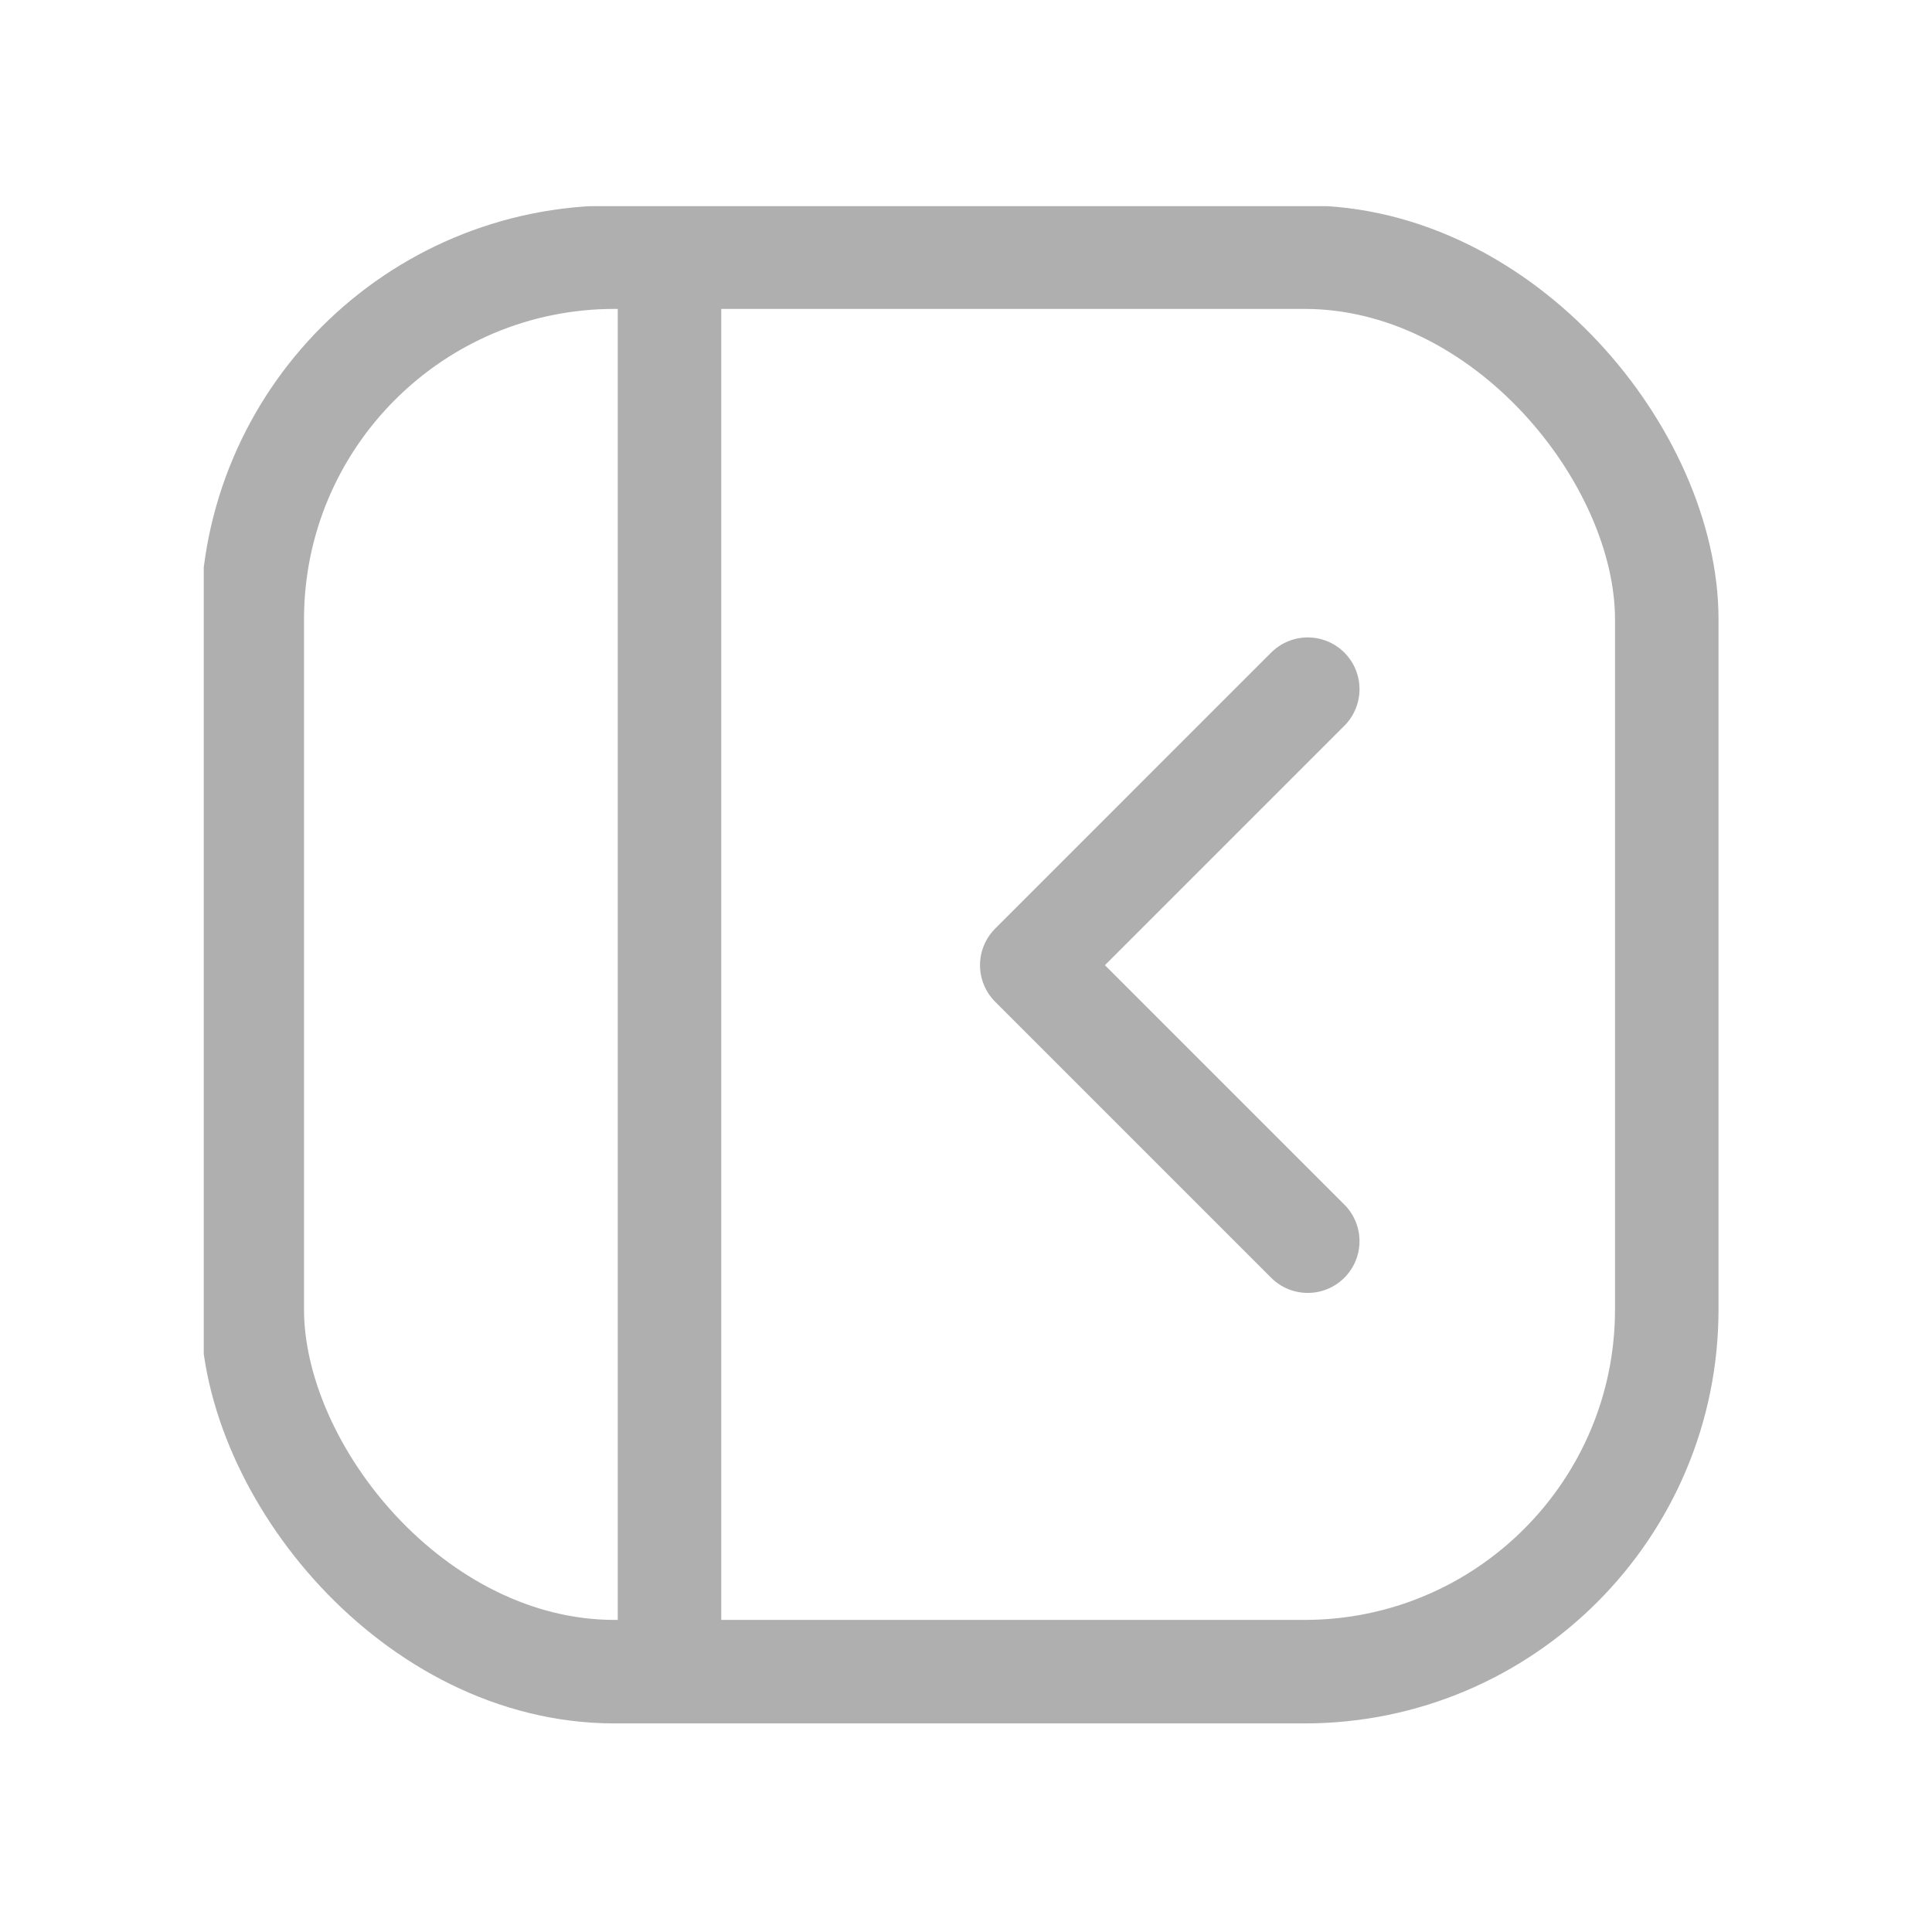
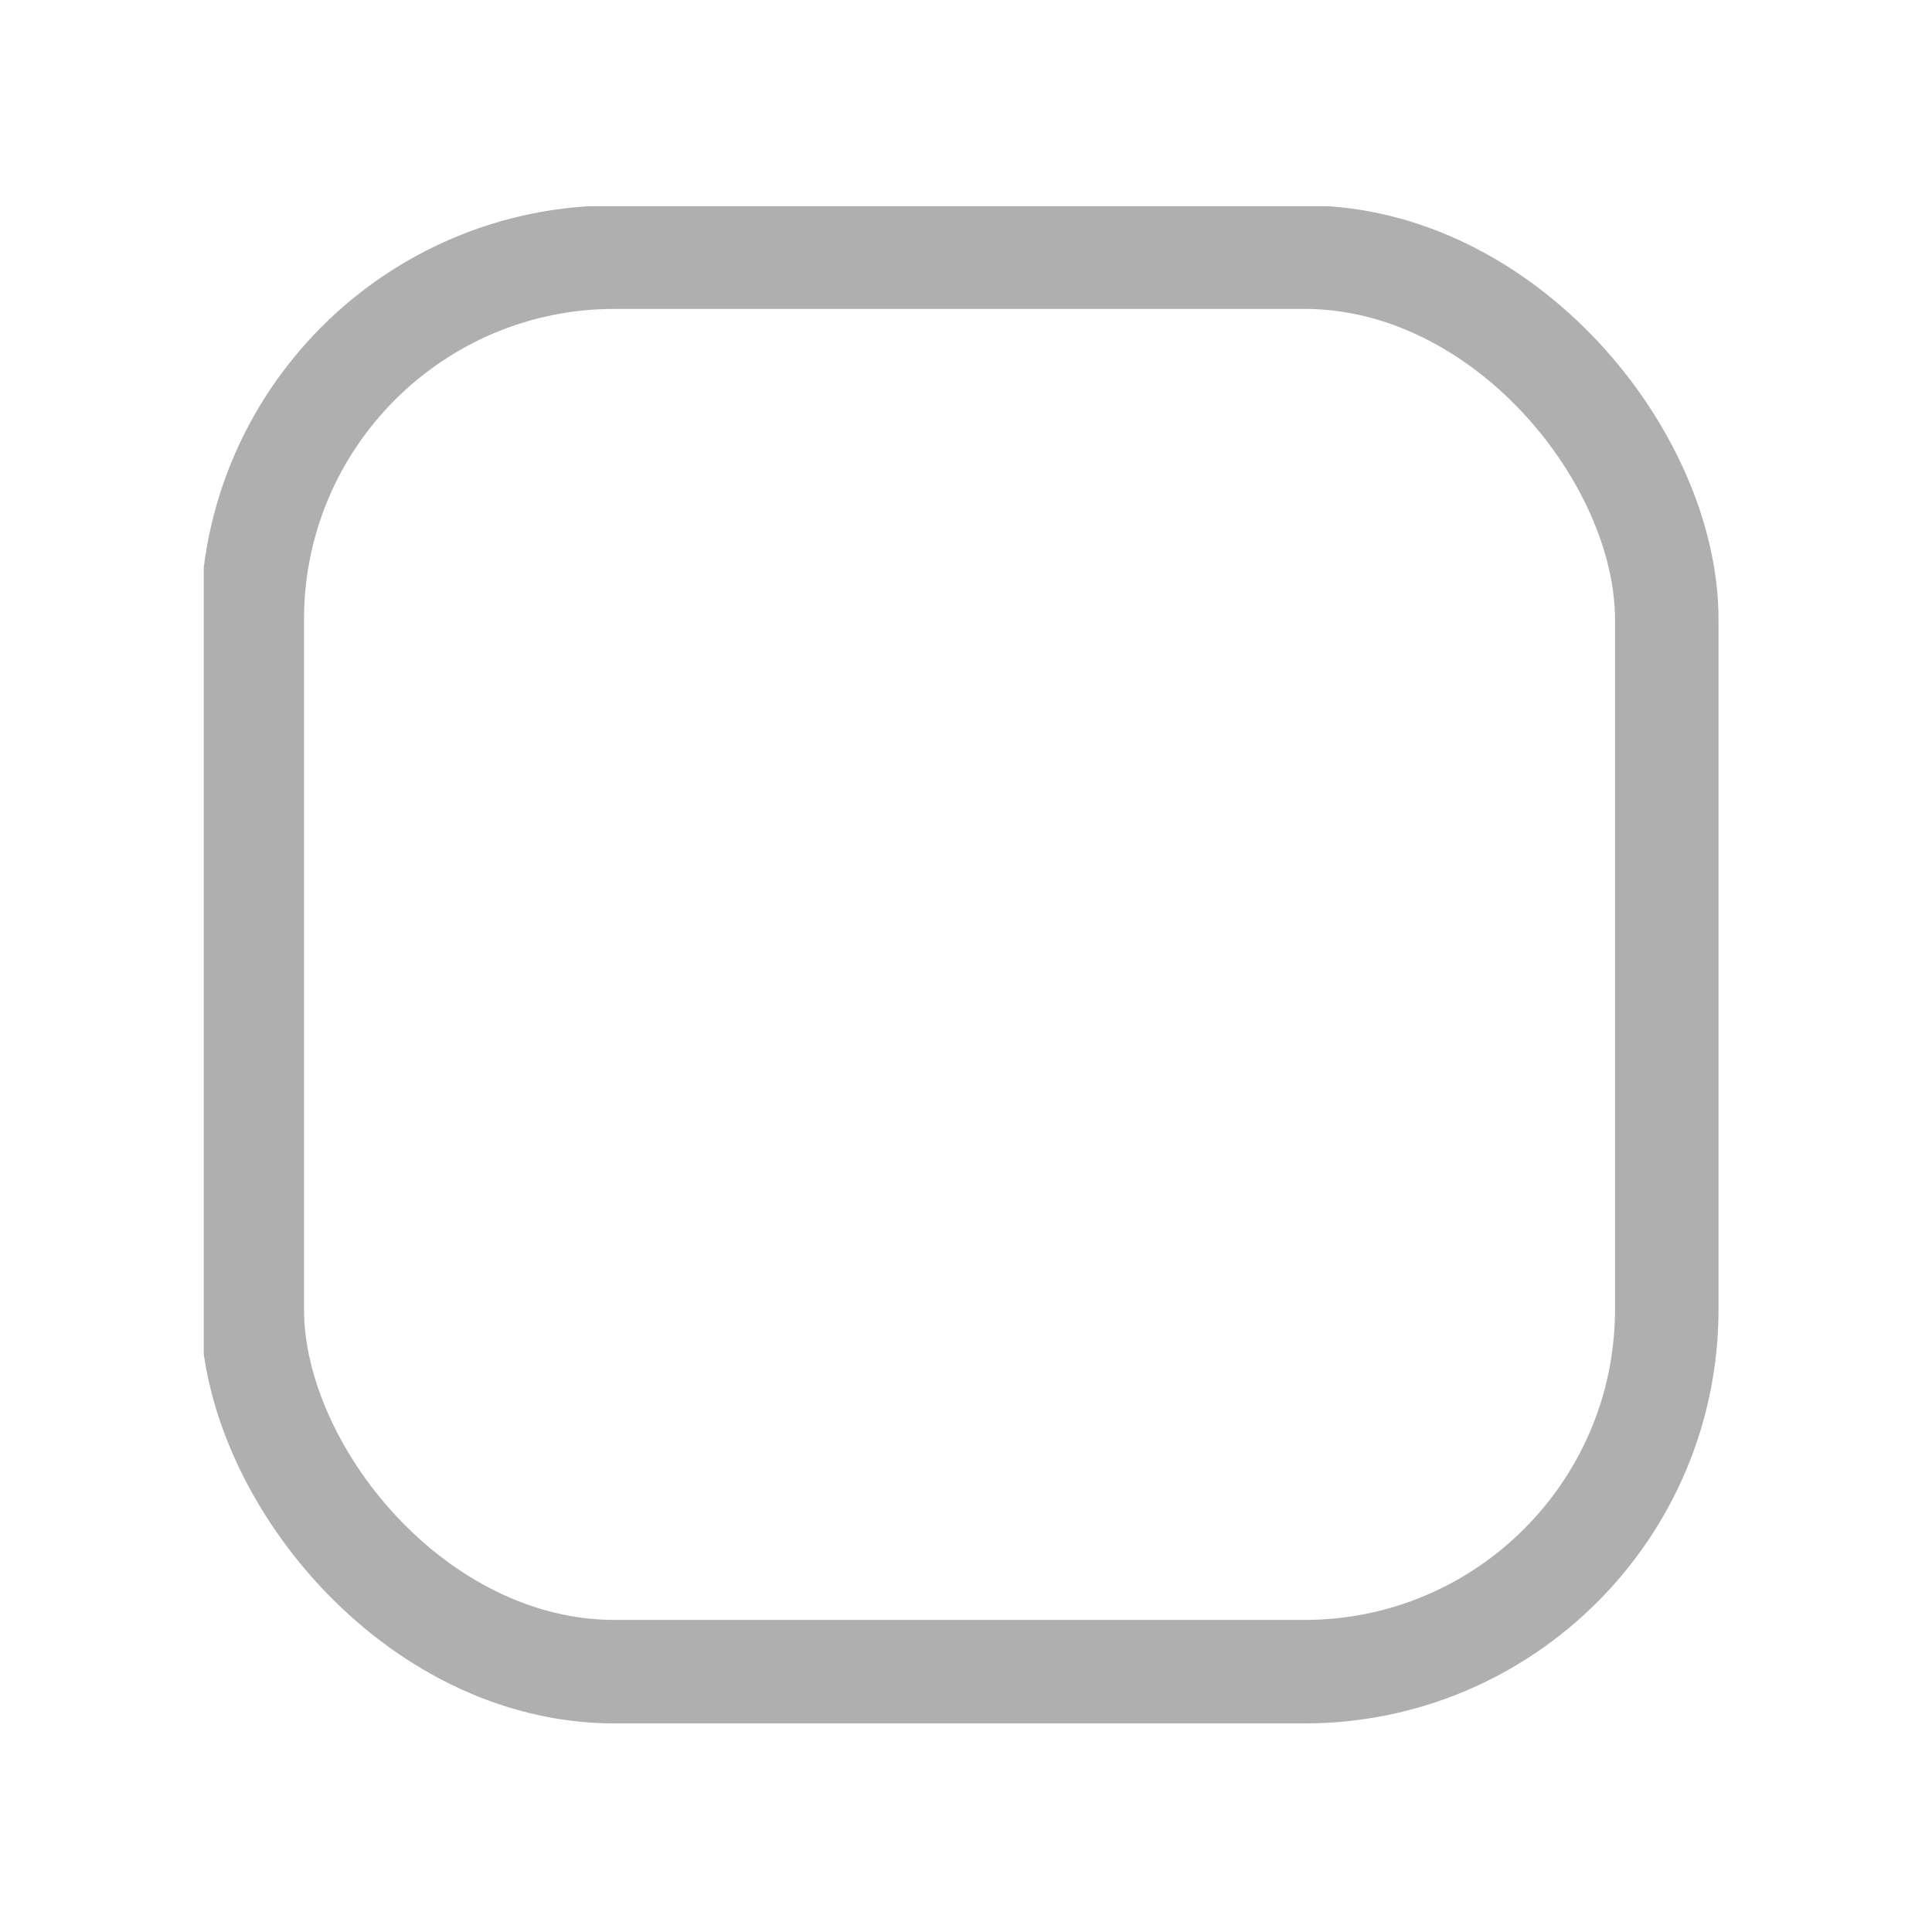
<svg xmlns="http://www.w3.org/2000/svg" width="28" height="28" viewBox="0 0 28 28" fill="none">
  <g clip-path="url(#clip0_3641_181171)">
    <rect x="3.656" y="3.727" width="20.5" height="20.5" rx="5.25" stroke="#AFAFAF" stroke-width="1.5" />
-     <path d="M18.953 17.988L14.953 13.988L18.953 9.988" stroke="#AFAFAF" stroke-width="1.5" stroke-linecap="round" stroke-linejoin="round" />
-     <path d="M9.703 3.988L9.703 23.988" stroke="#AFAFAF" stroke-width="1.5" />
  </g>
  <defs>
    <clipPath id="clip0_3641_181171">
      <rect width="22" height="22" fill="white" transform="translate(2.953 2.988)" />
    </clipPath>
  </defs>
</svg>